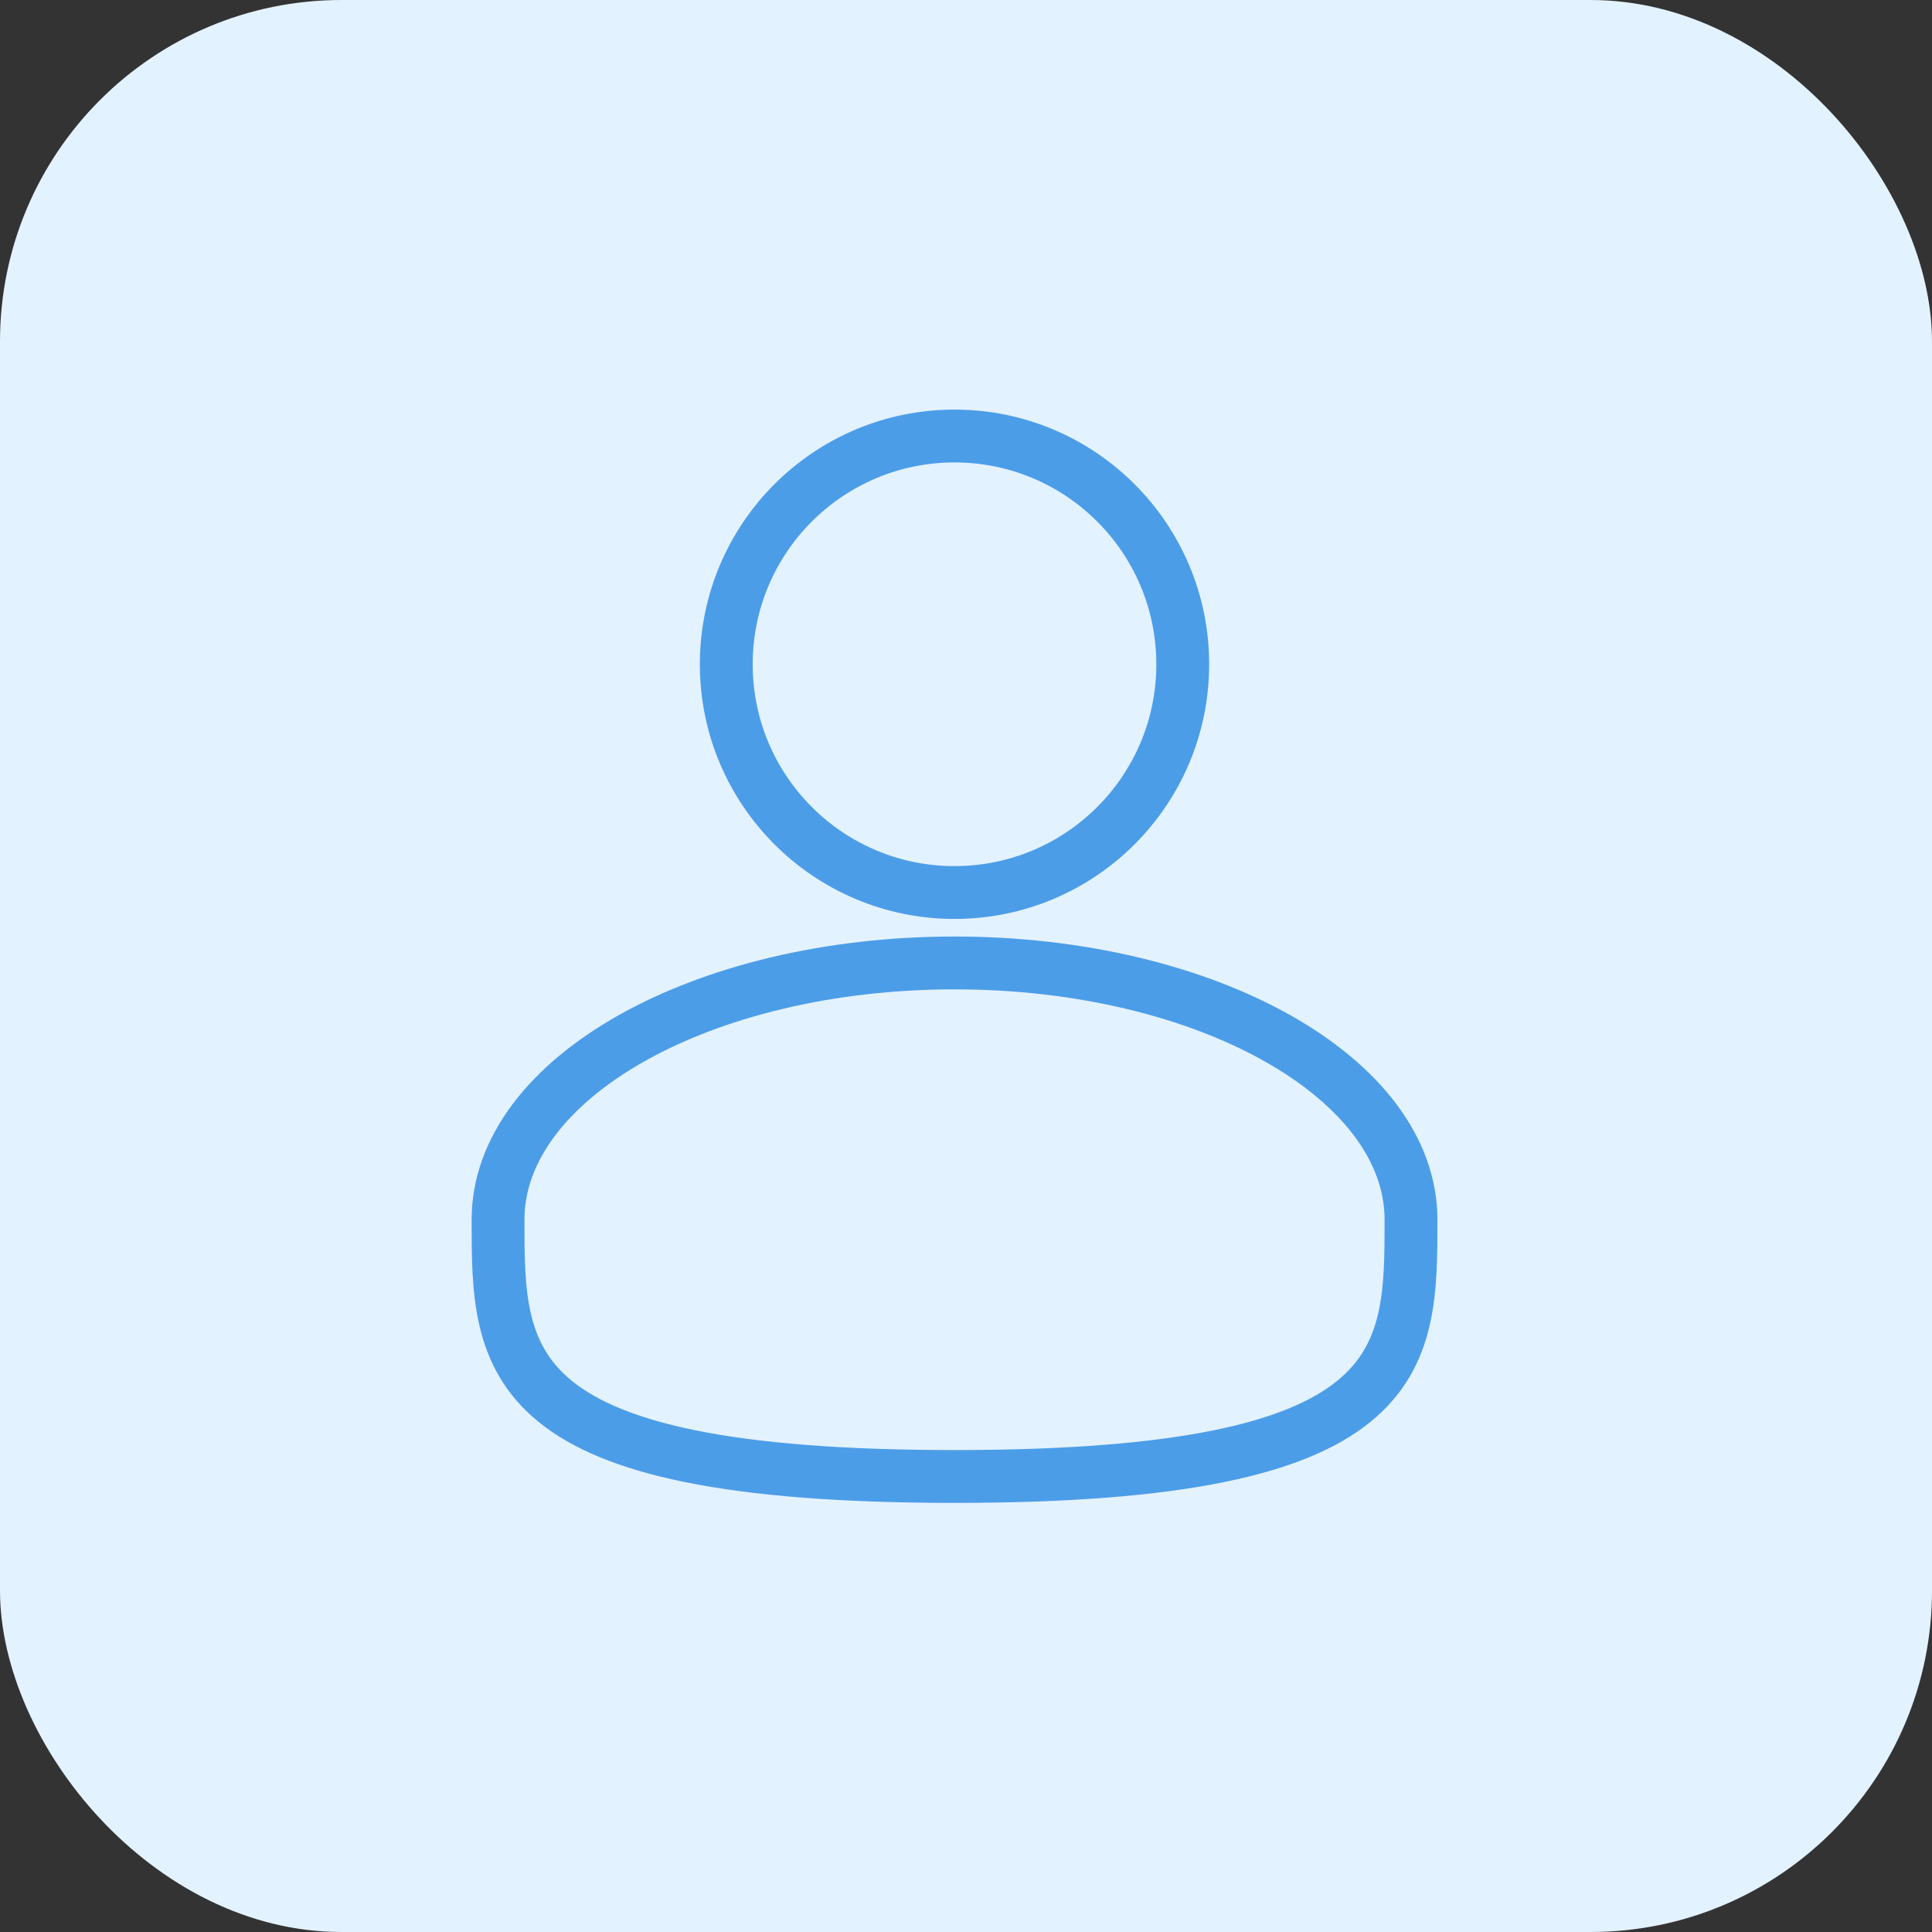
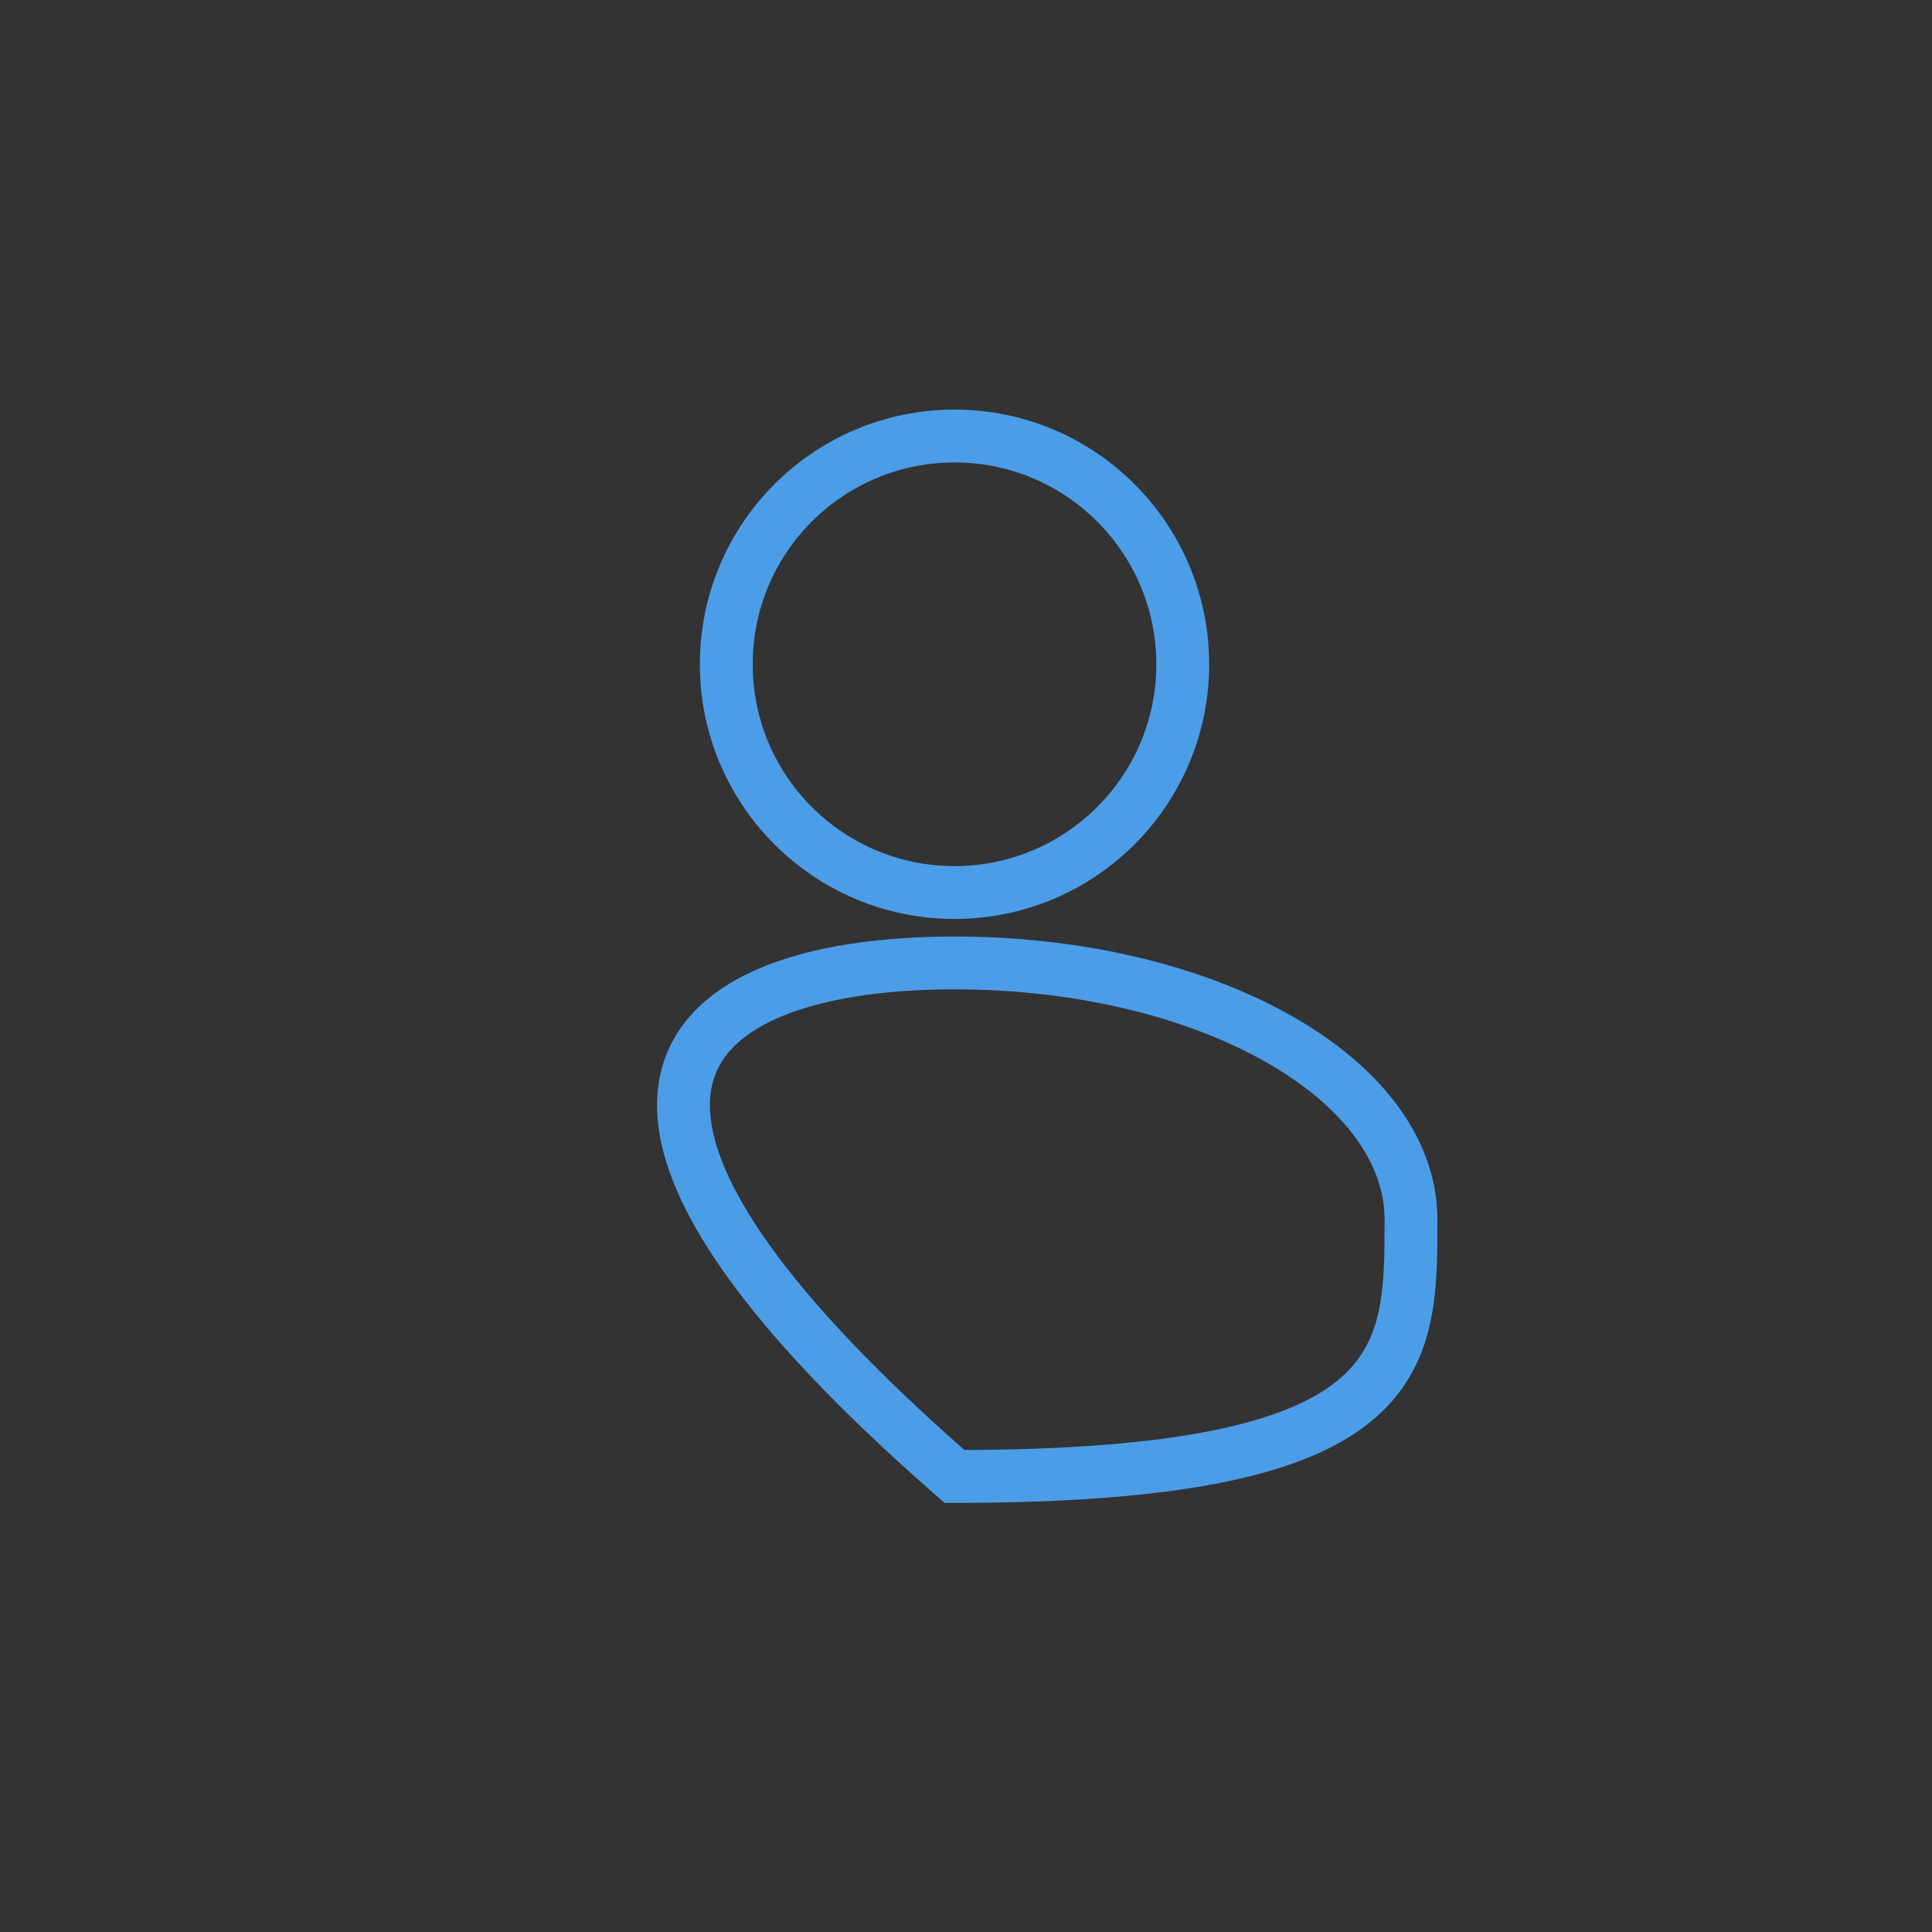
<svg xmlns="http://www.w3.org/2000/svg" width="60" height="60" viewBox="0 0 60 60" fill="none">
  <rect x="0" y="0" width="60" height="60" fill="#333333" stroke="none" />
-   <rect width="60" height="60" rx="10.605" fill="#E3F2FF" />
  <path d="M29.643 27.718C33.558 27.718 36.731 24.544 36.731 20.63C36.731 16.715 33.558 13.541 29.643 13.541C25.729 13.541 22.555 16.715 22.555 20.63C22.555 24.544 25.729 27.718 29.643 27.718Z" stroke="#4C9DE8" stroke-width="1.641" />
-   <path d="M43.82 37.879C43.82 42.283 43.82 45.853 29.643 45.853C15.467 45.853 15.467 42.283 15.467 37.879C15.467 33.476 21.815 29.905 29.643 29.905C37.472 29.905 43.82 33.476 43.82 37.879Z" stroke="#4C9DE8" stroke-width="1.641" />
+   <path d="M43.82 37.879C43.82 42.283 43.82 45.853 29.643 45.853C15.467 33.476 21.815 29.905 29.643 29.905C37.472 29.905 43.82 33.476 43.82 37.879Z" stroke="#4C9DE8" stroke-width="1.641" />
</svg>